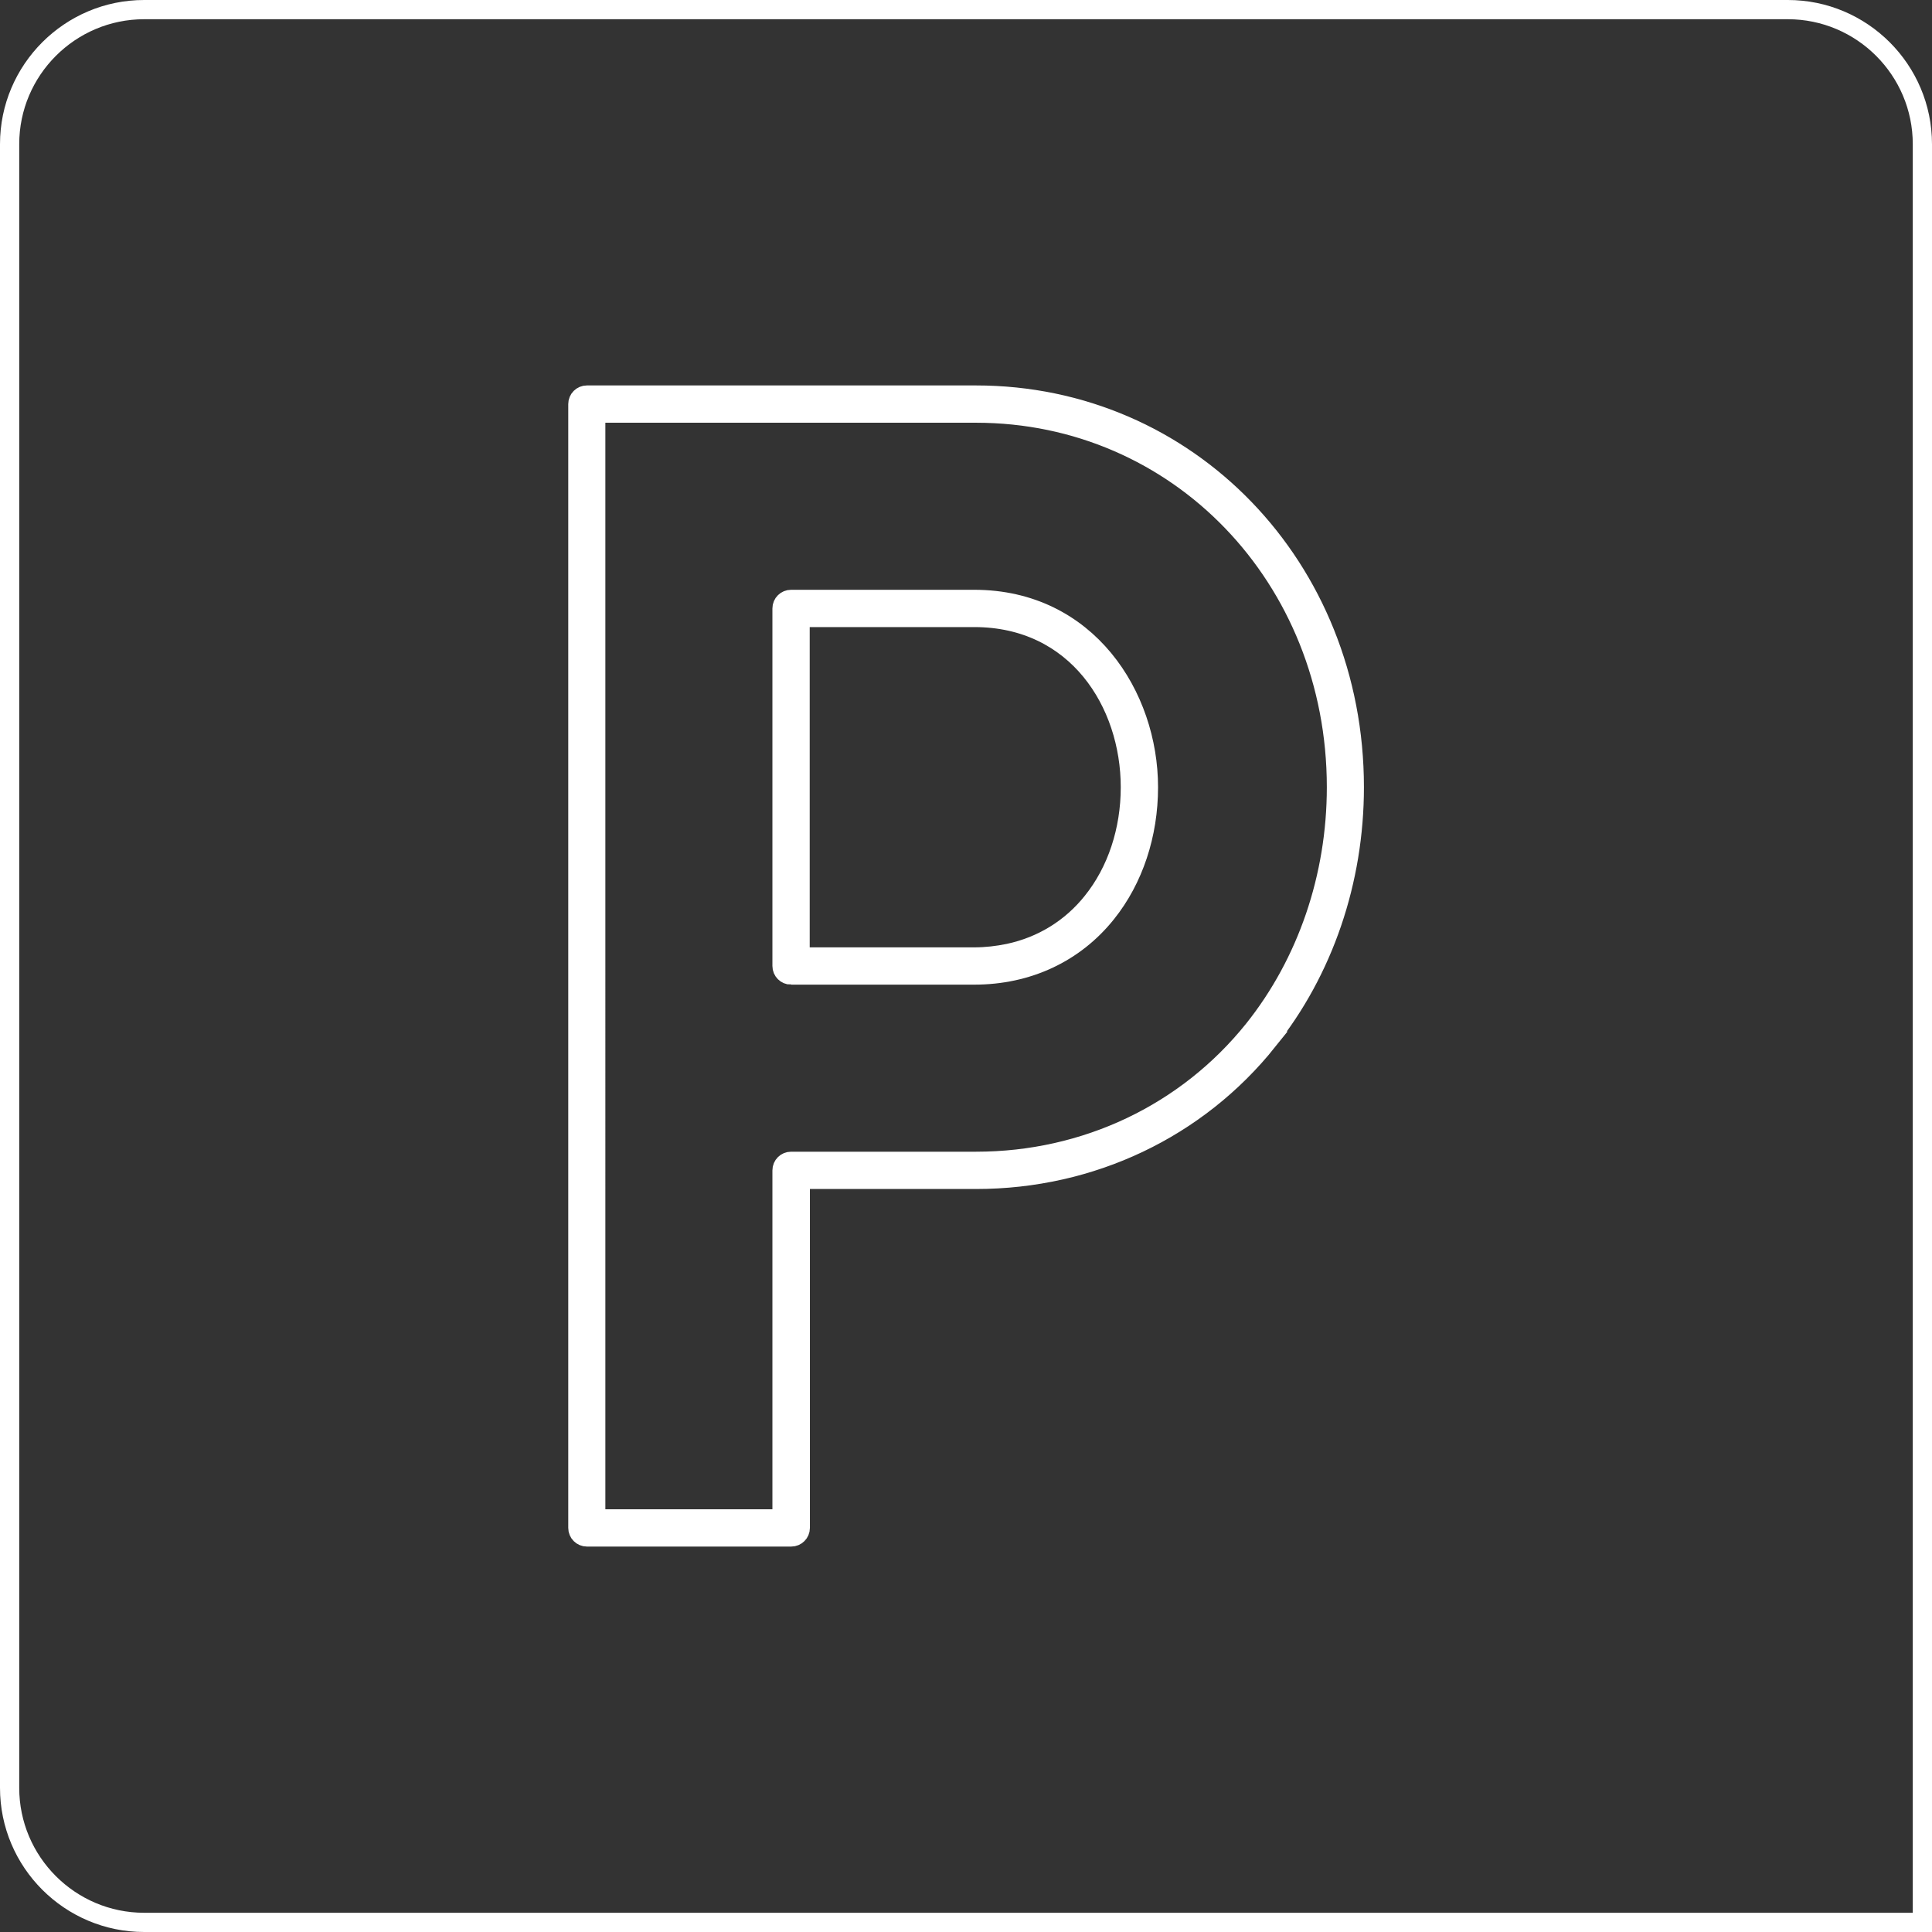
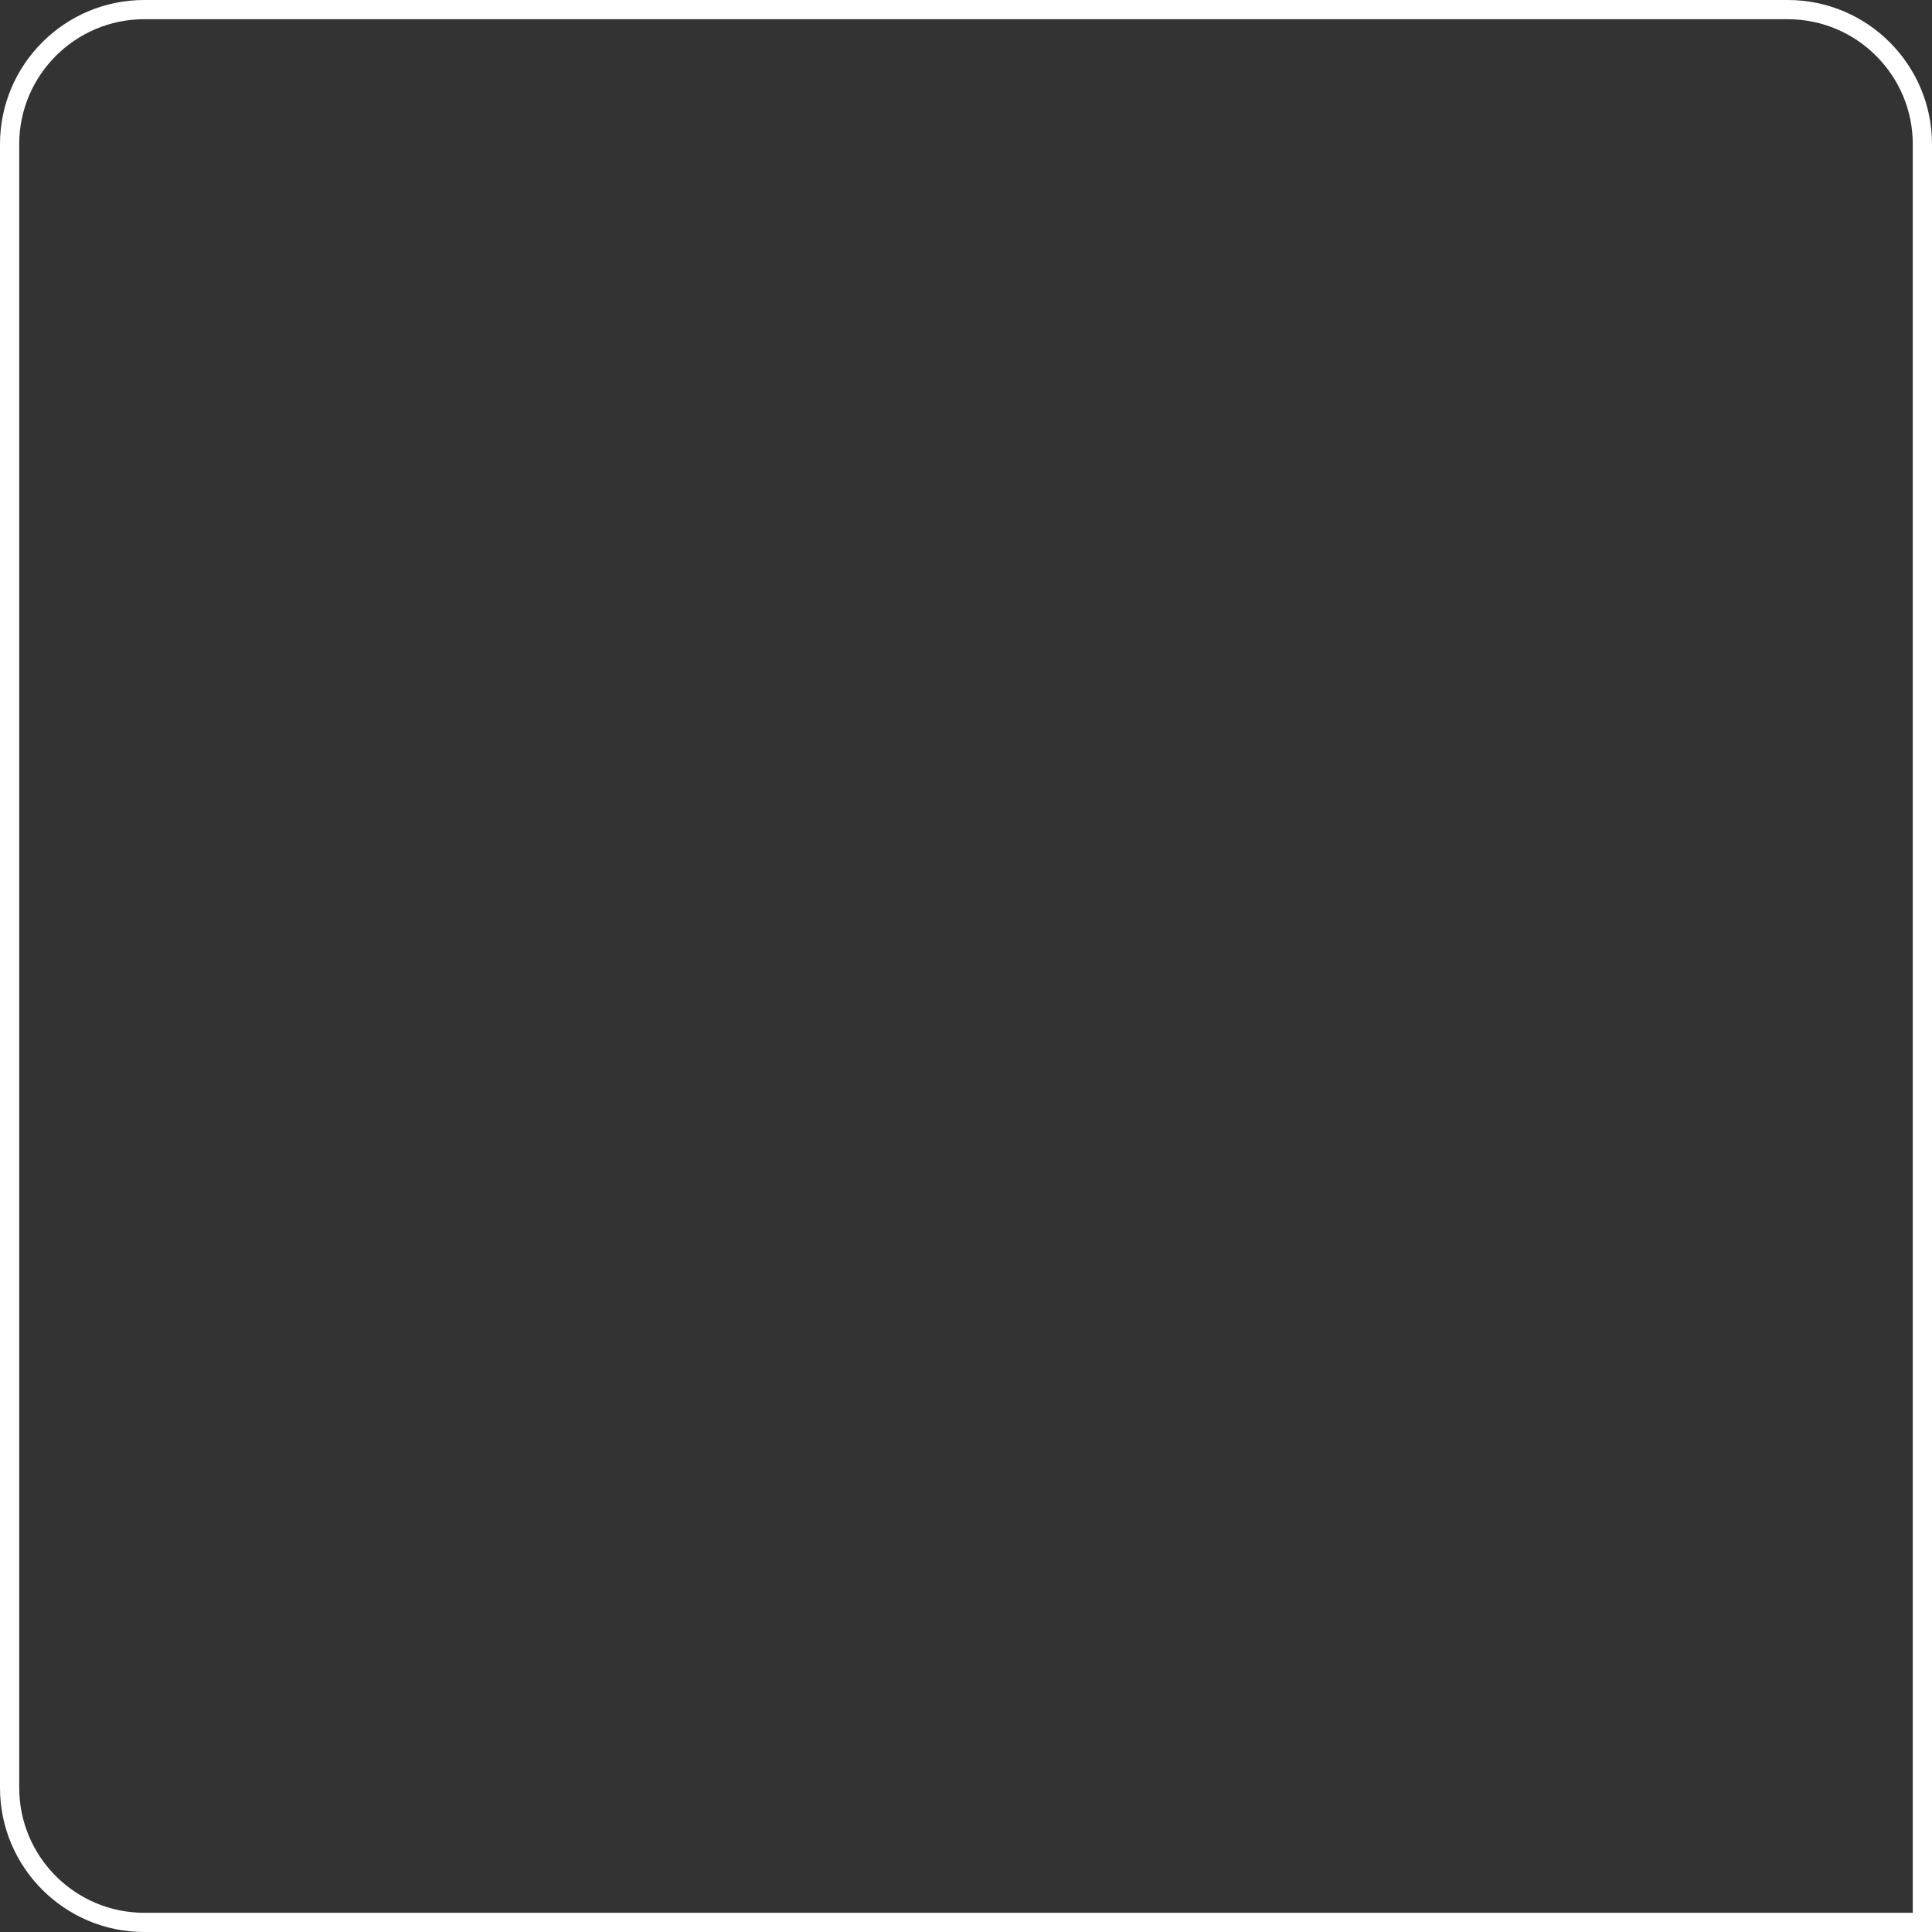
<svg xmlns="http://www.w3.org/2000/svg" id="Ebene_2" viewBox="0 0 100.5 100.5">
  <rect x="0" y="0" width="100.5" height="100.5" fill="#333333" stroke="none" />
  <g id="Layer_2">
    <g>
-       <path d="M41.15,50.72h9.53c2.78,0,5.22-1.14,6.88-3.22,1.41-1.76,2.18-4.09,2.18-6.55,0-4.74-3.18-9.77-9.06-9.77h-9.53c-.26,0-.47.21-.47.47v18.6c0,.26.21.47.47.47ZM41.62,32.12h9.06c5.33,0,8.12,4.44,8.12,8.83,0,2.25-.7,4.37-1.98,5.96-1.1,1.38-2.61,2.31-4.35,2.68-.58.12-1.18.19-1.79.19h-9.06v-17.66Z" style="fill: #fff; stroke: #fff; stroke-miterlimit: 10;" />
-       <path d="M65.94,54.14c2.91-3.63,4.51-8.32,4.51-13.19,0-11.44-8.65-20.4-19.68-20.4h-20.24c-.26,0-.47.21-.47.47v58.46c0,.26.21.47.47.47h10.63c.26,0,.47-.21.47-.47v-18.13h9.15c5.98,0,11.51-2.63,15.17-7.21ZM41.15,60.41c-.26,0-.47.21-.47.47v18.13h-9.69V21.49h19.78c10.51,0,18.75,8.55,18.75,19.46,0,4.66-1.53,9.13-4.3,12.6-3.49,4.36-8.75,6.86-14.44,6.86h-9.62Z" style="fill: #fff; stroke: #fff; stroke-miterlimit: 10;" />
-     </g>
+       </g>
    <path d="M7.5.5h85.5c3.86,0,7,3.14,7,7v92.5H7.5c-3.86,0-7-3.14-7-7V7.5C.5,3.64,3.64.5,7.5.5Z" style="fill: none; stroke: #fff; stroke-miterlimit: 10;" />
  </g>
</svg>